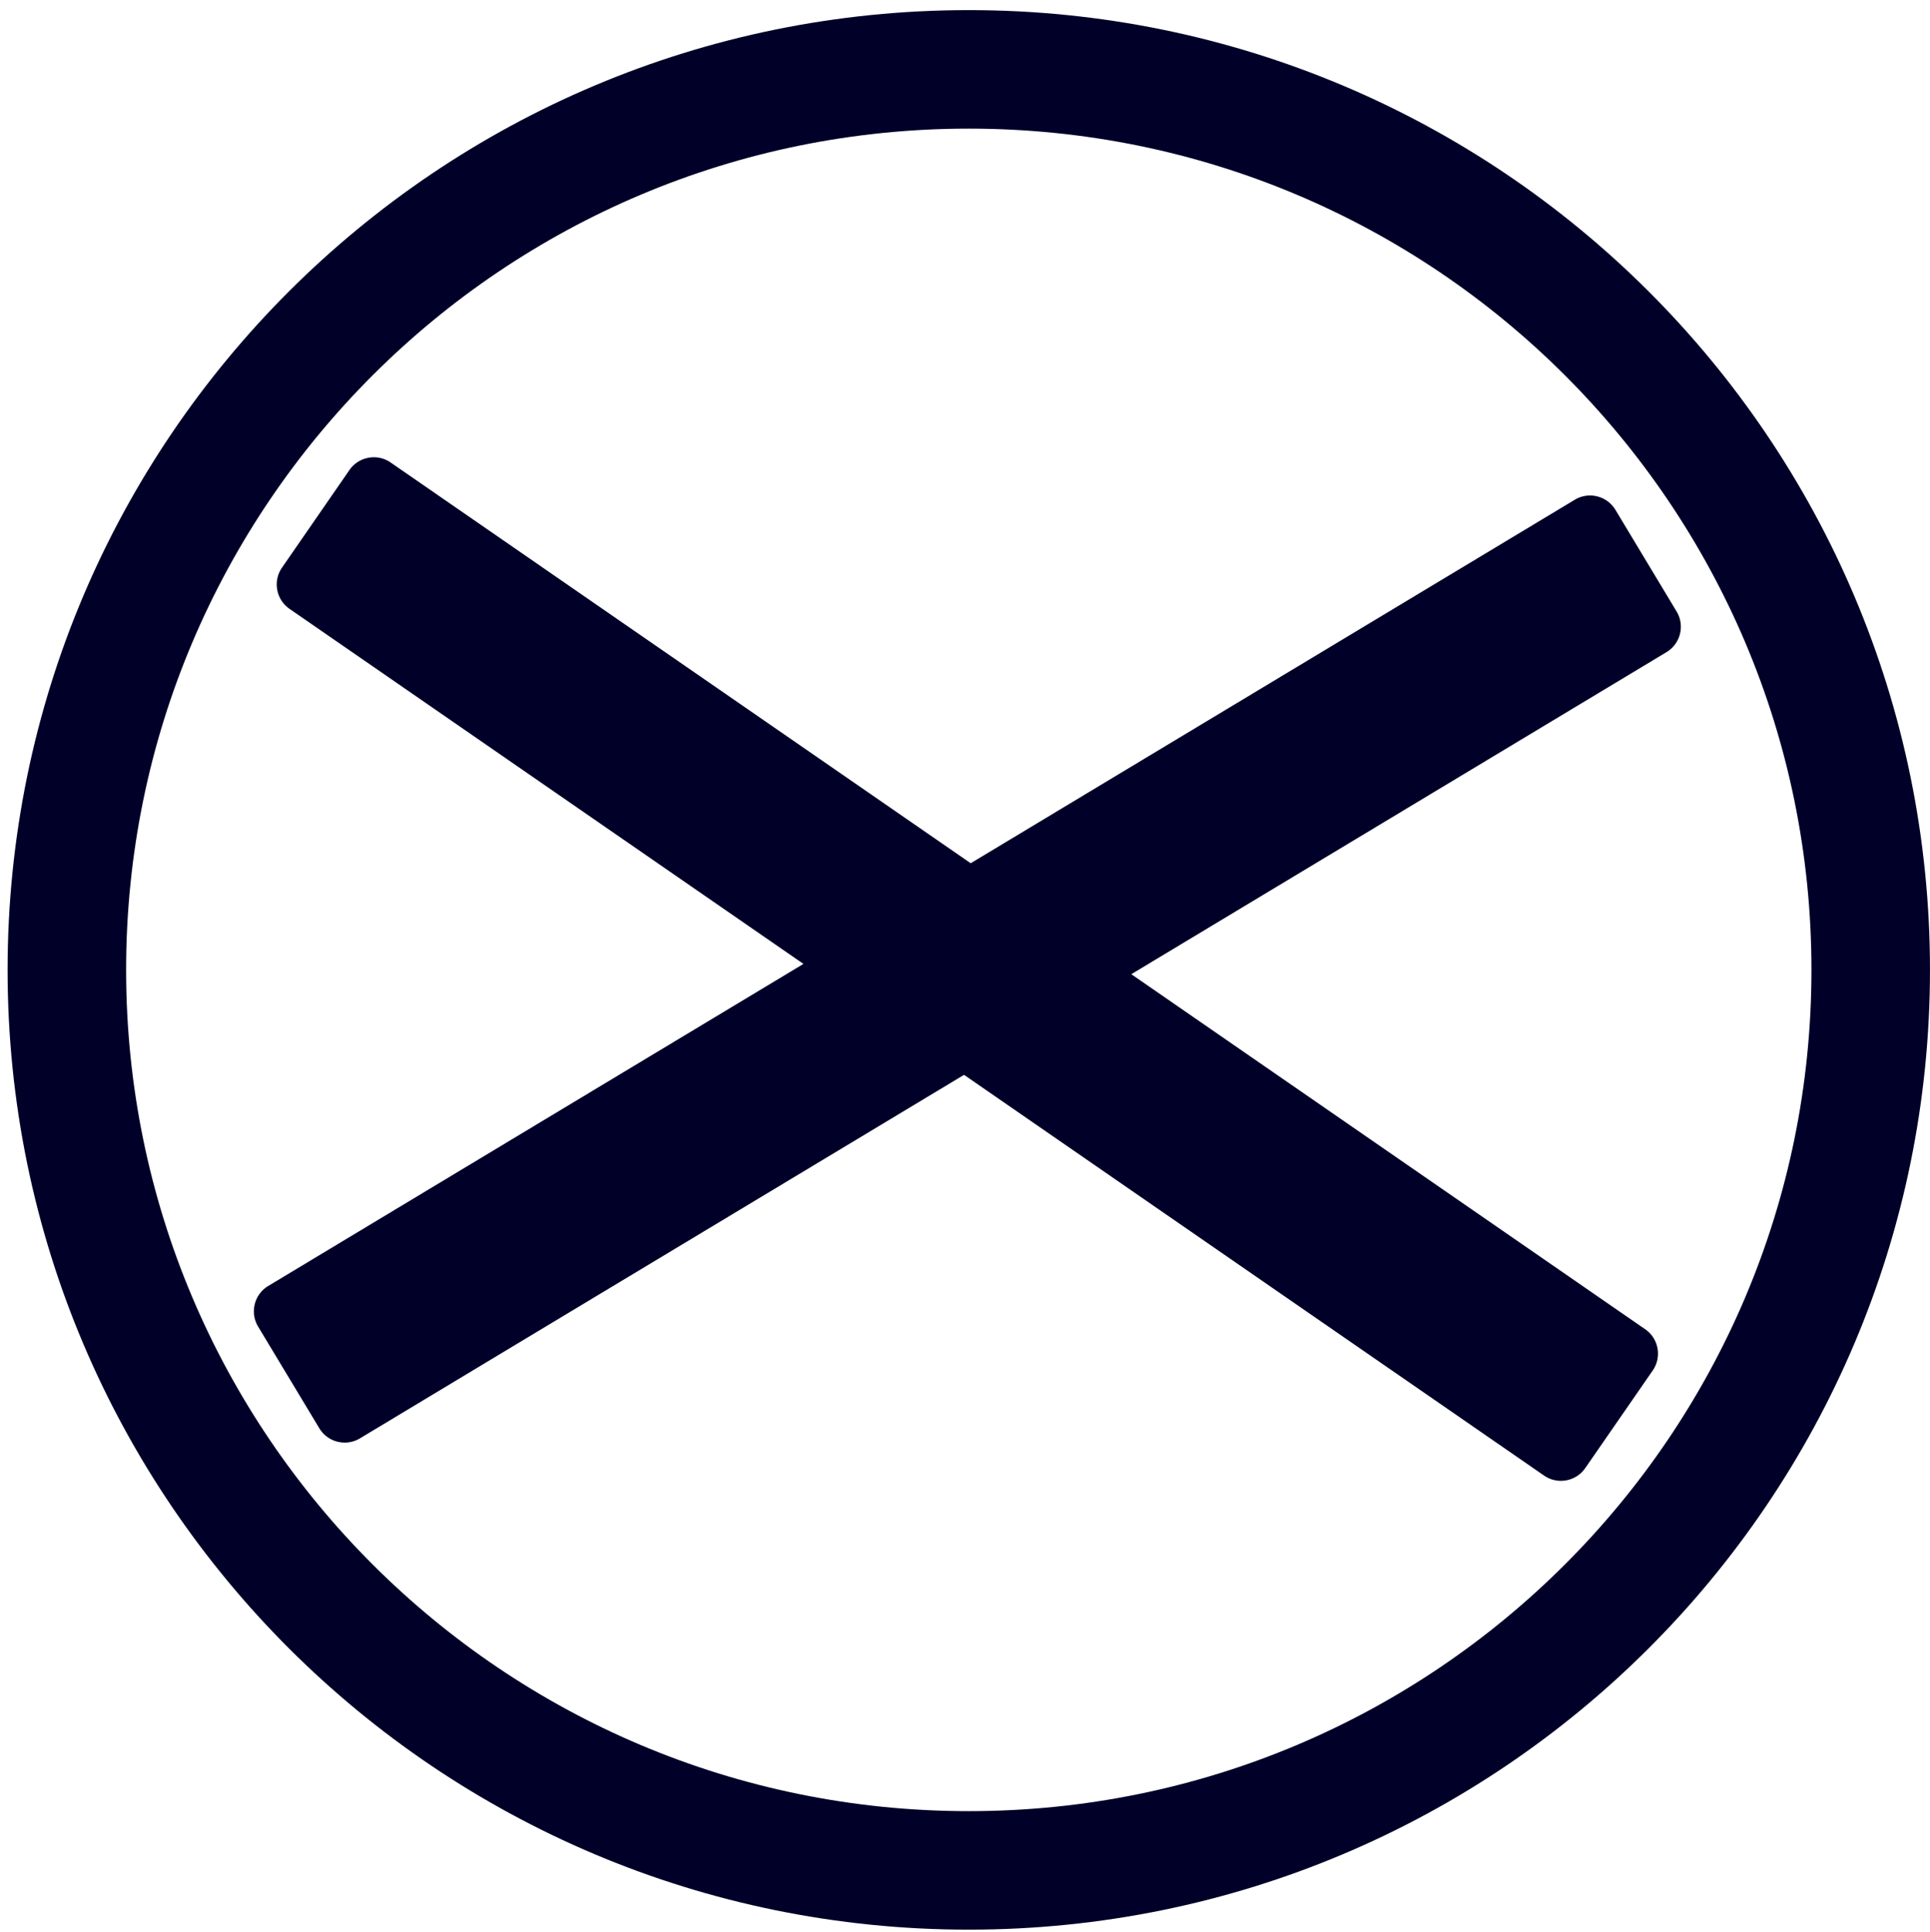
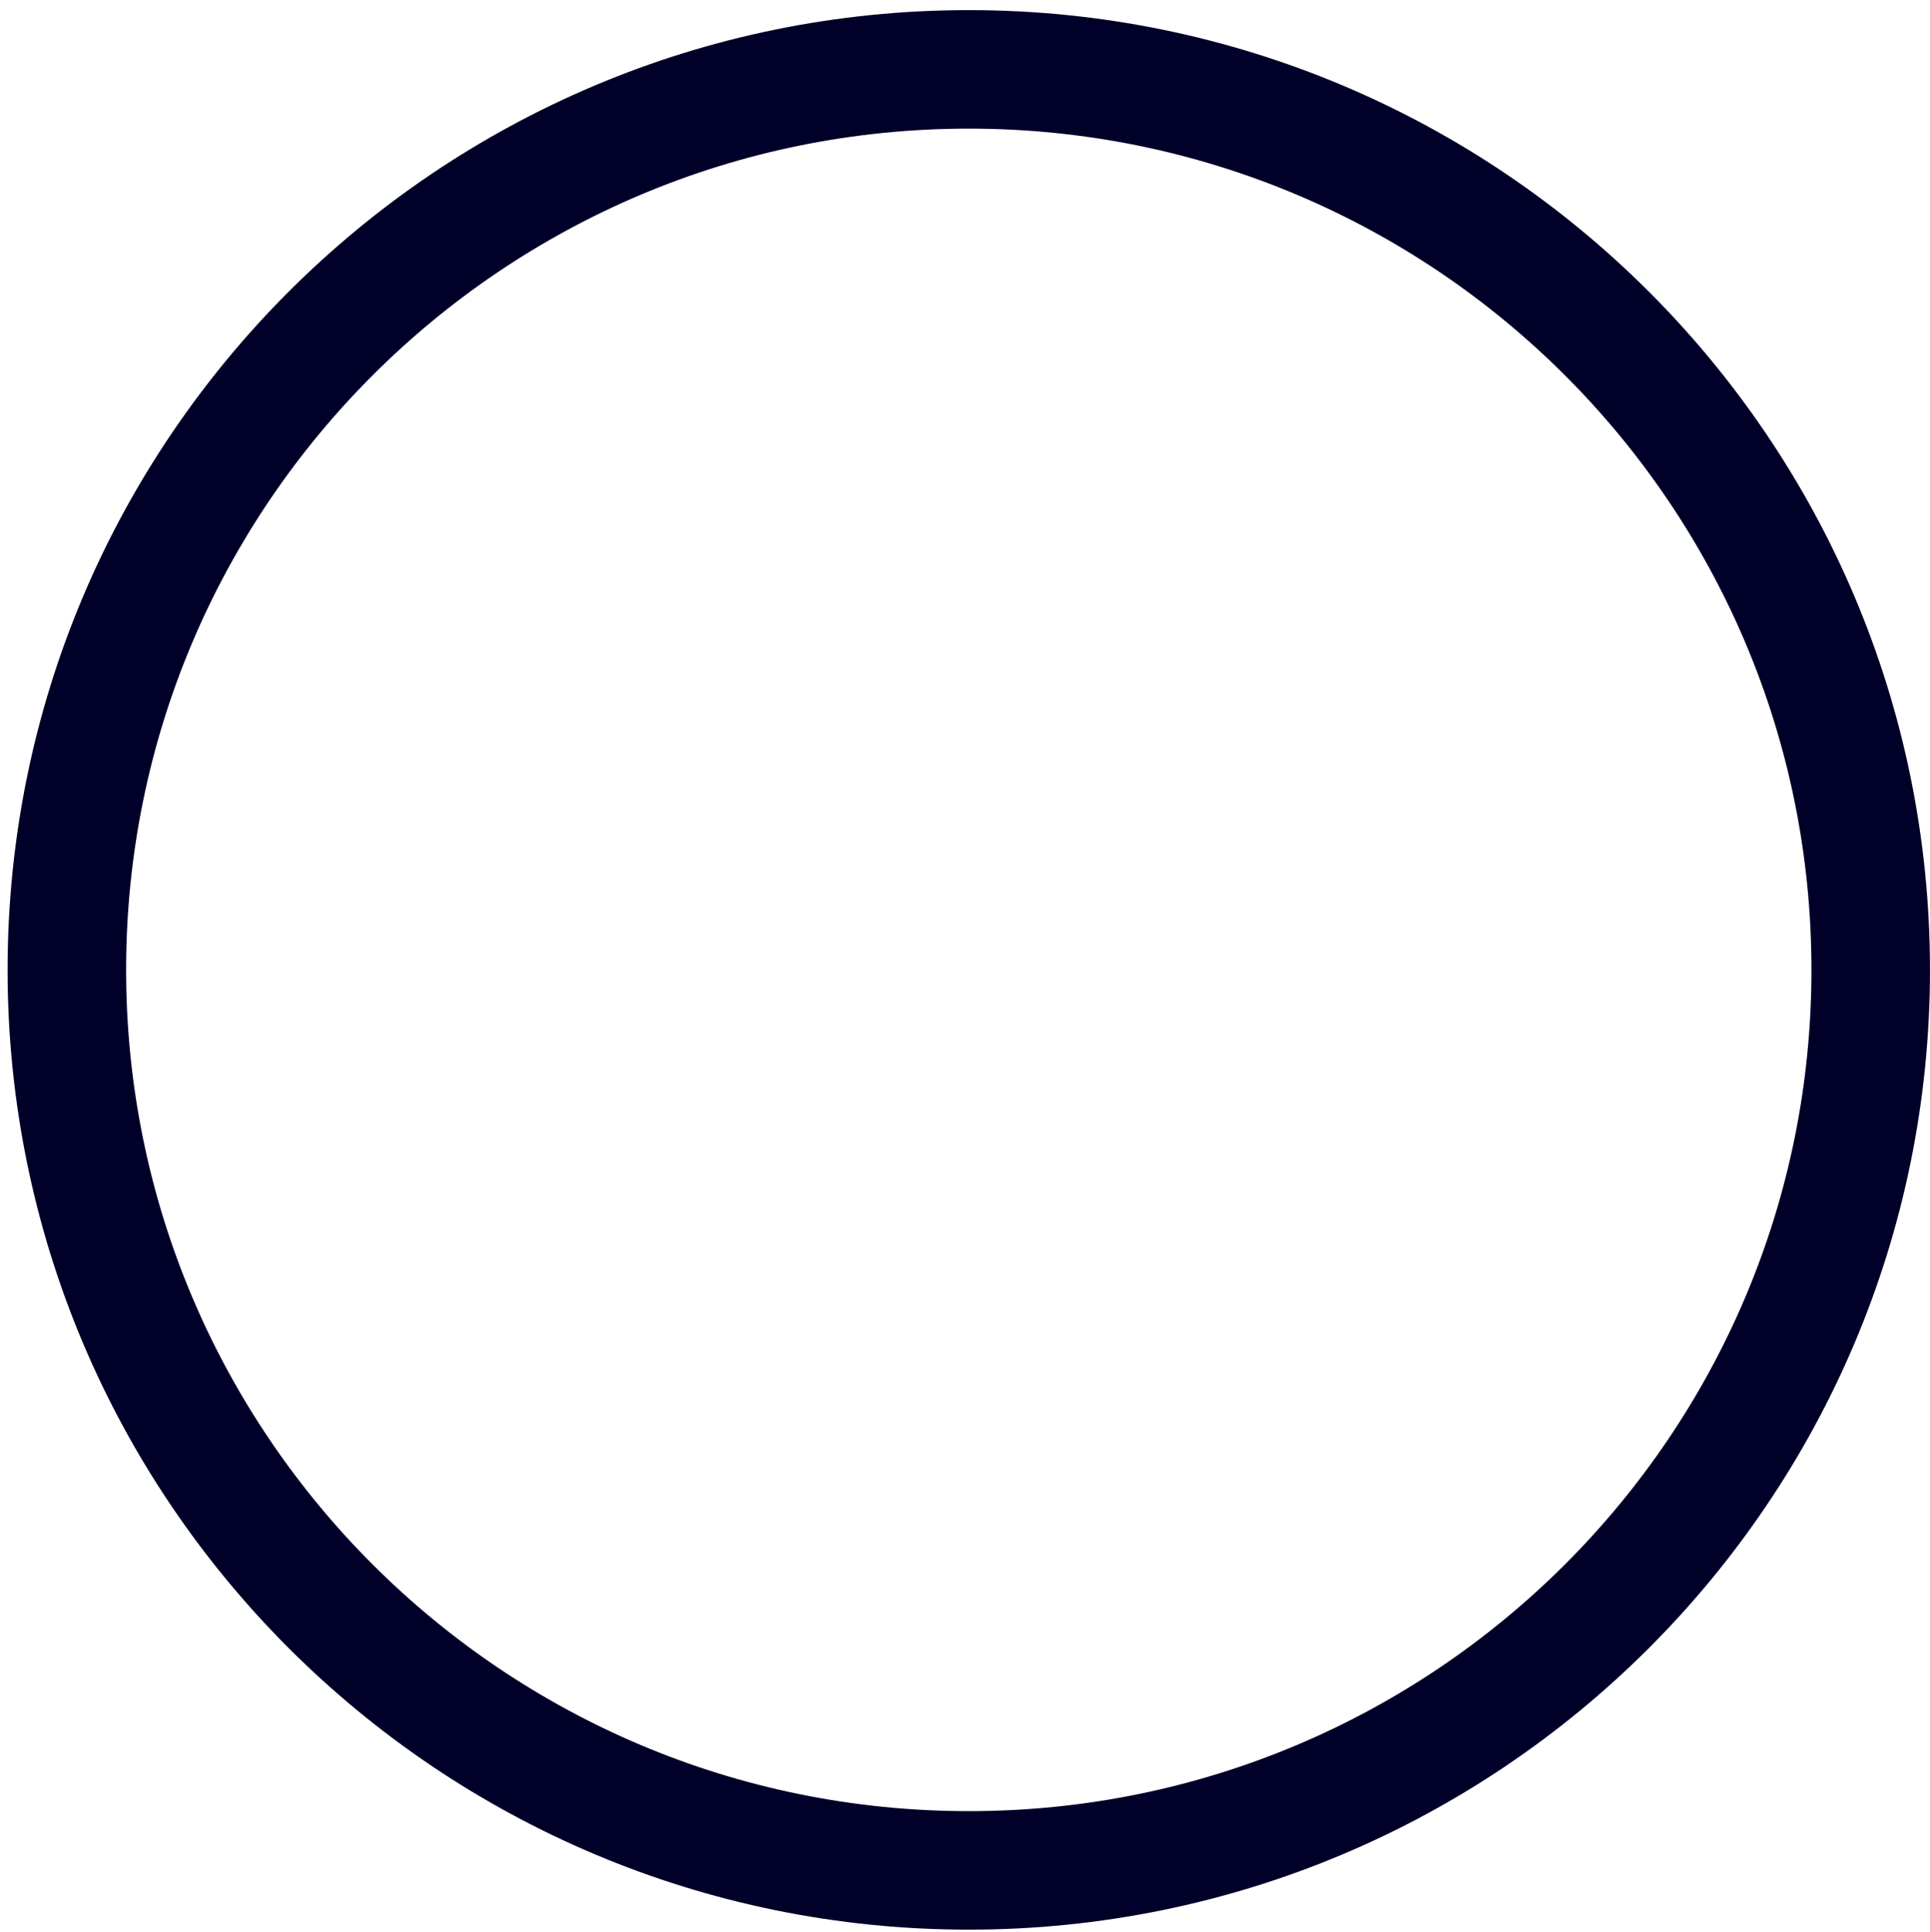
<svg xmlns="http://www.w3.org/2000/svg" xml:space="preserve" width="765" height="766" overflow="hidden">
-   <path fill="#000029" fill-rule="evenodd" d="M146.06 181.473a11.71 11.71 0 0 1 8.794 1.892L384.76 342.22l239.43-144.096c5.56-3.347 12.78-1.552 16.13 4.009l24.24 40.278c3.35 5.561 1.55 12.783-4.01 16.13L448.42 386.21l203.69 140.75c5.34 3.69 6.68 11.01 2.99 16.35l-26.73 38.67c-3.69 5.35-11.01 6.68-16.35 2.99l-229.9-158.86-239.43 144.1c-5.562 3.35-12.784 1.56-16.131-4.01l-24.24-40.27c-3.348-5.56-1.553-12.79 4.009-16.13L318.46 382.13 114.768 241.378c-5.34-3.69-6.678-11.01-2.988-16.35l26.724-38.675a11.7 11.7 0 0 1 7.556-4.88" />
  <path fill="none" stroke="#000029" stroke-miterlimit="8" stroke-width="46.979" d="M26.5 384.5c0-197.166 160.058-357 357.5-357 197.44 0 357.5 159.834 357.5 357 0 197.17-160.06 357-357.5 357-197.442 0-357.5-159.83-357.5-357Z" />
</svg>